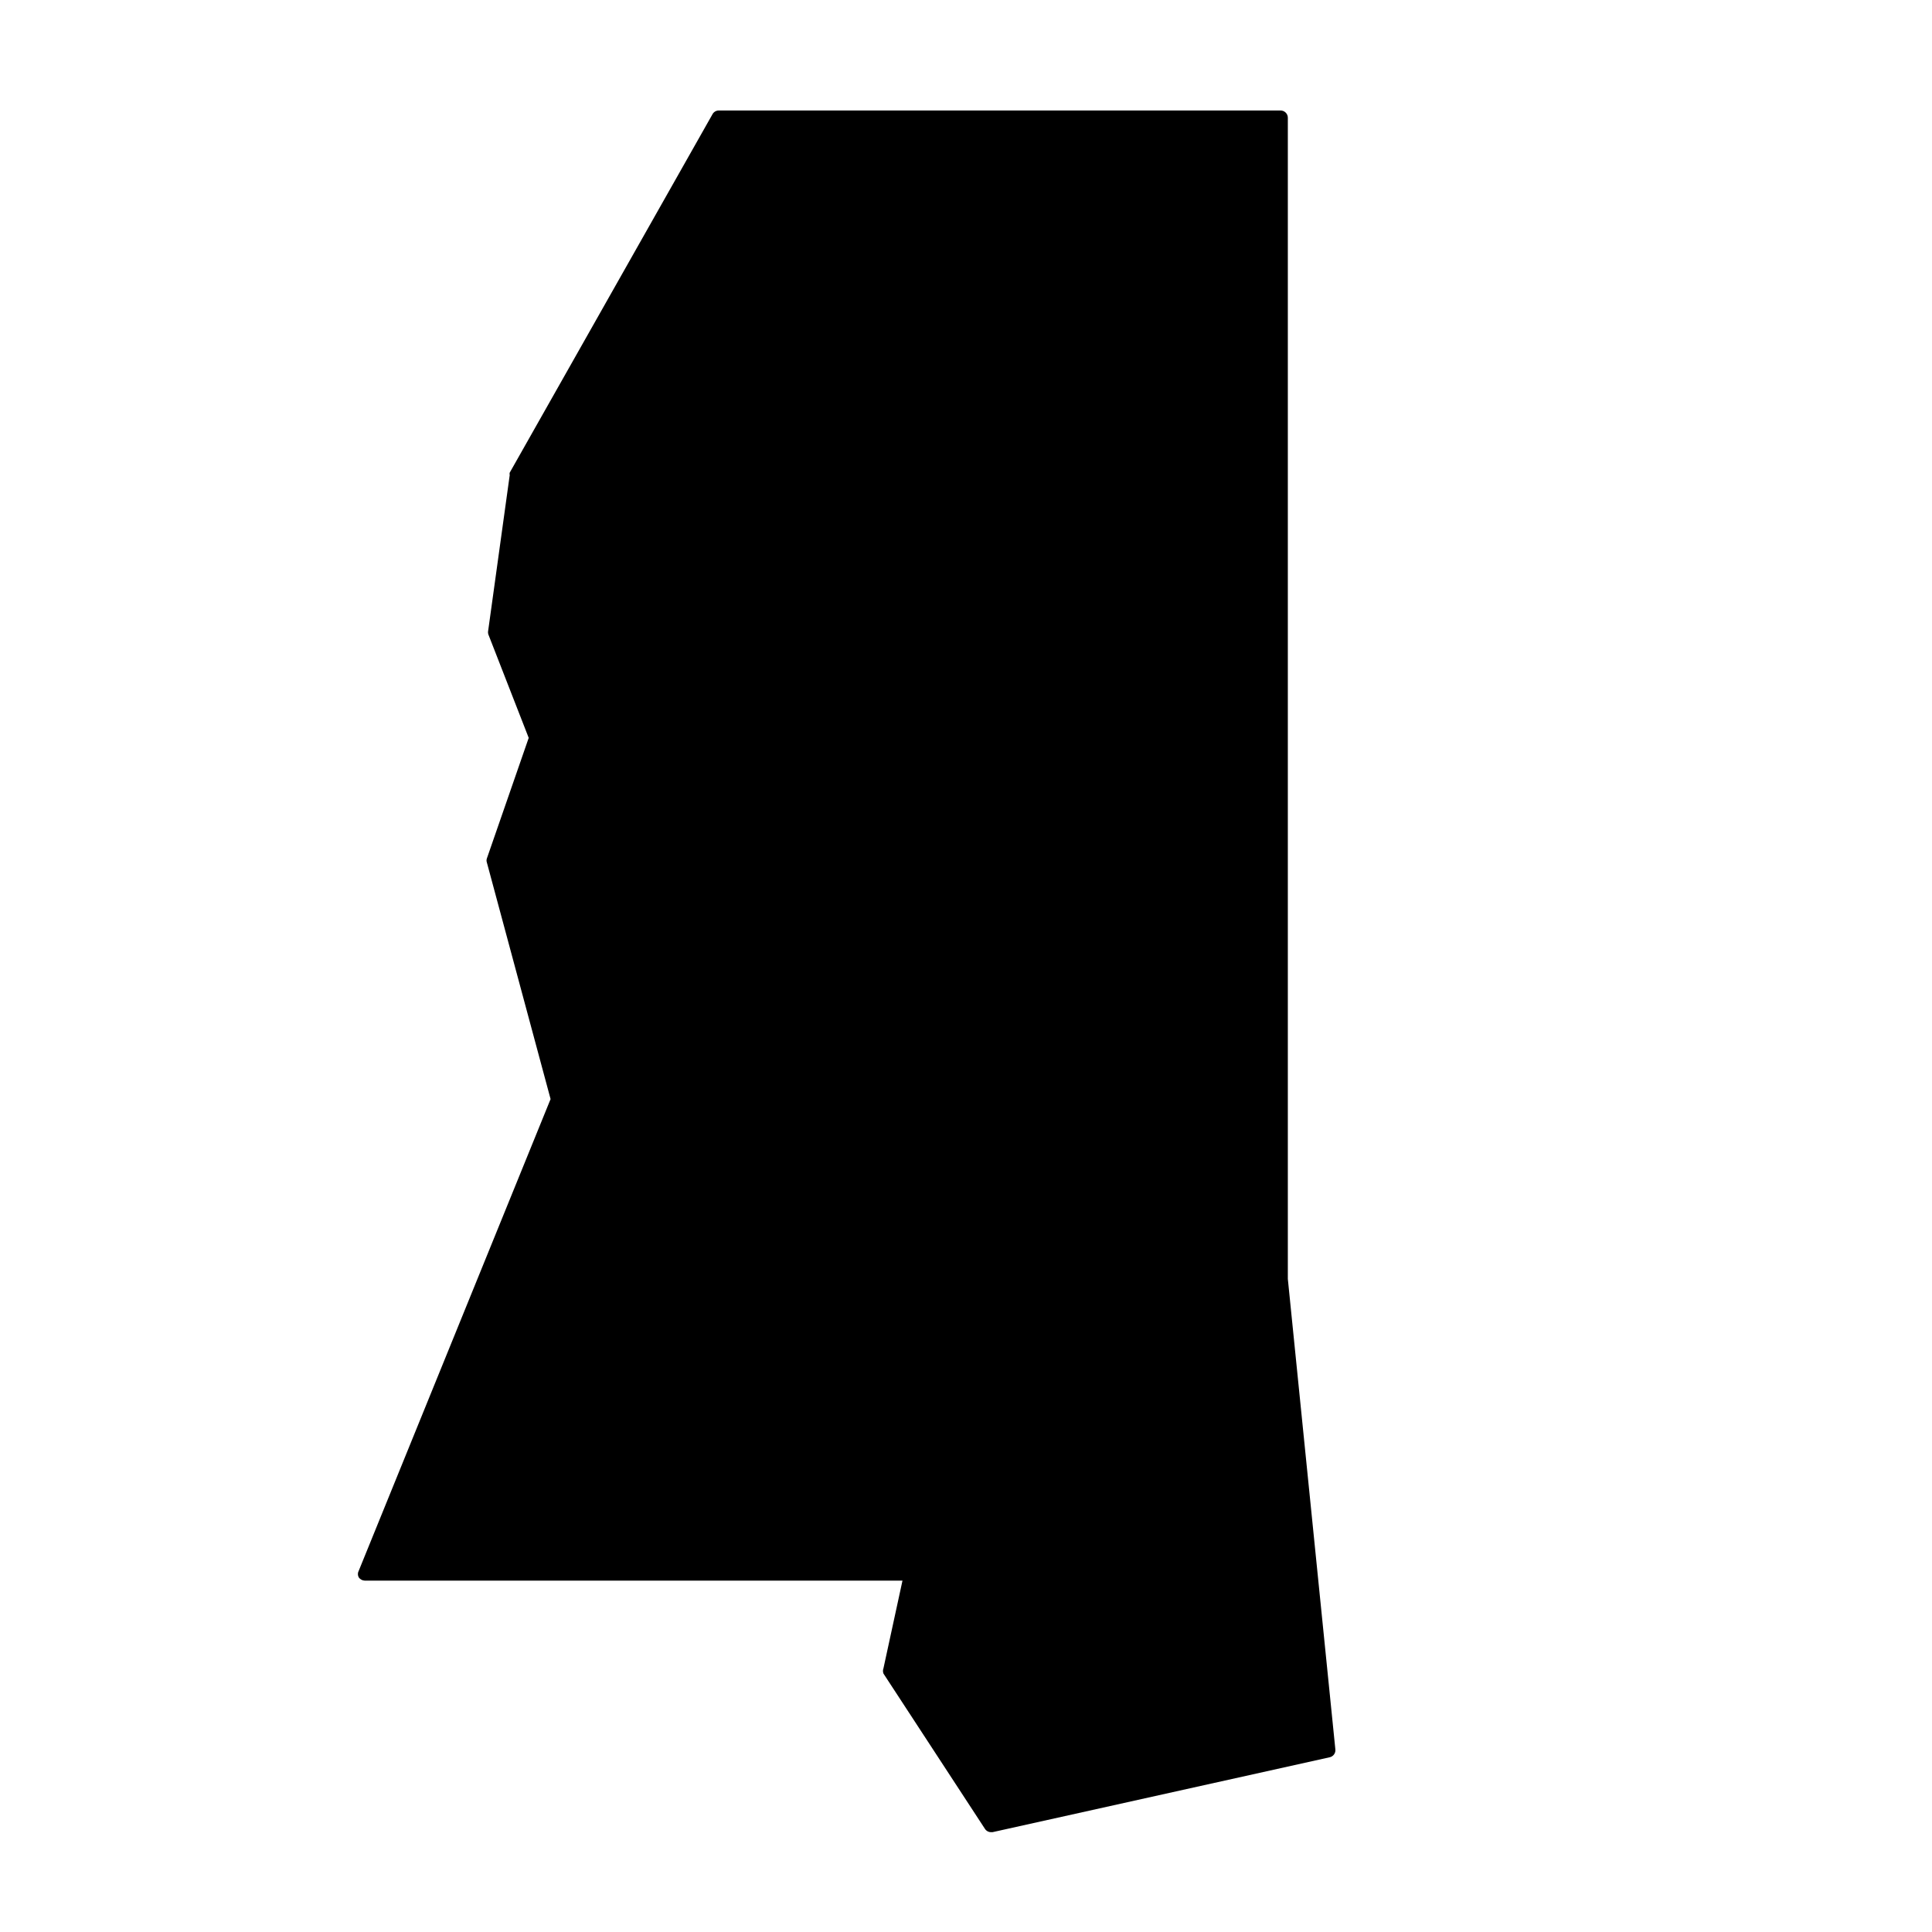
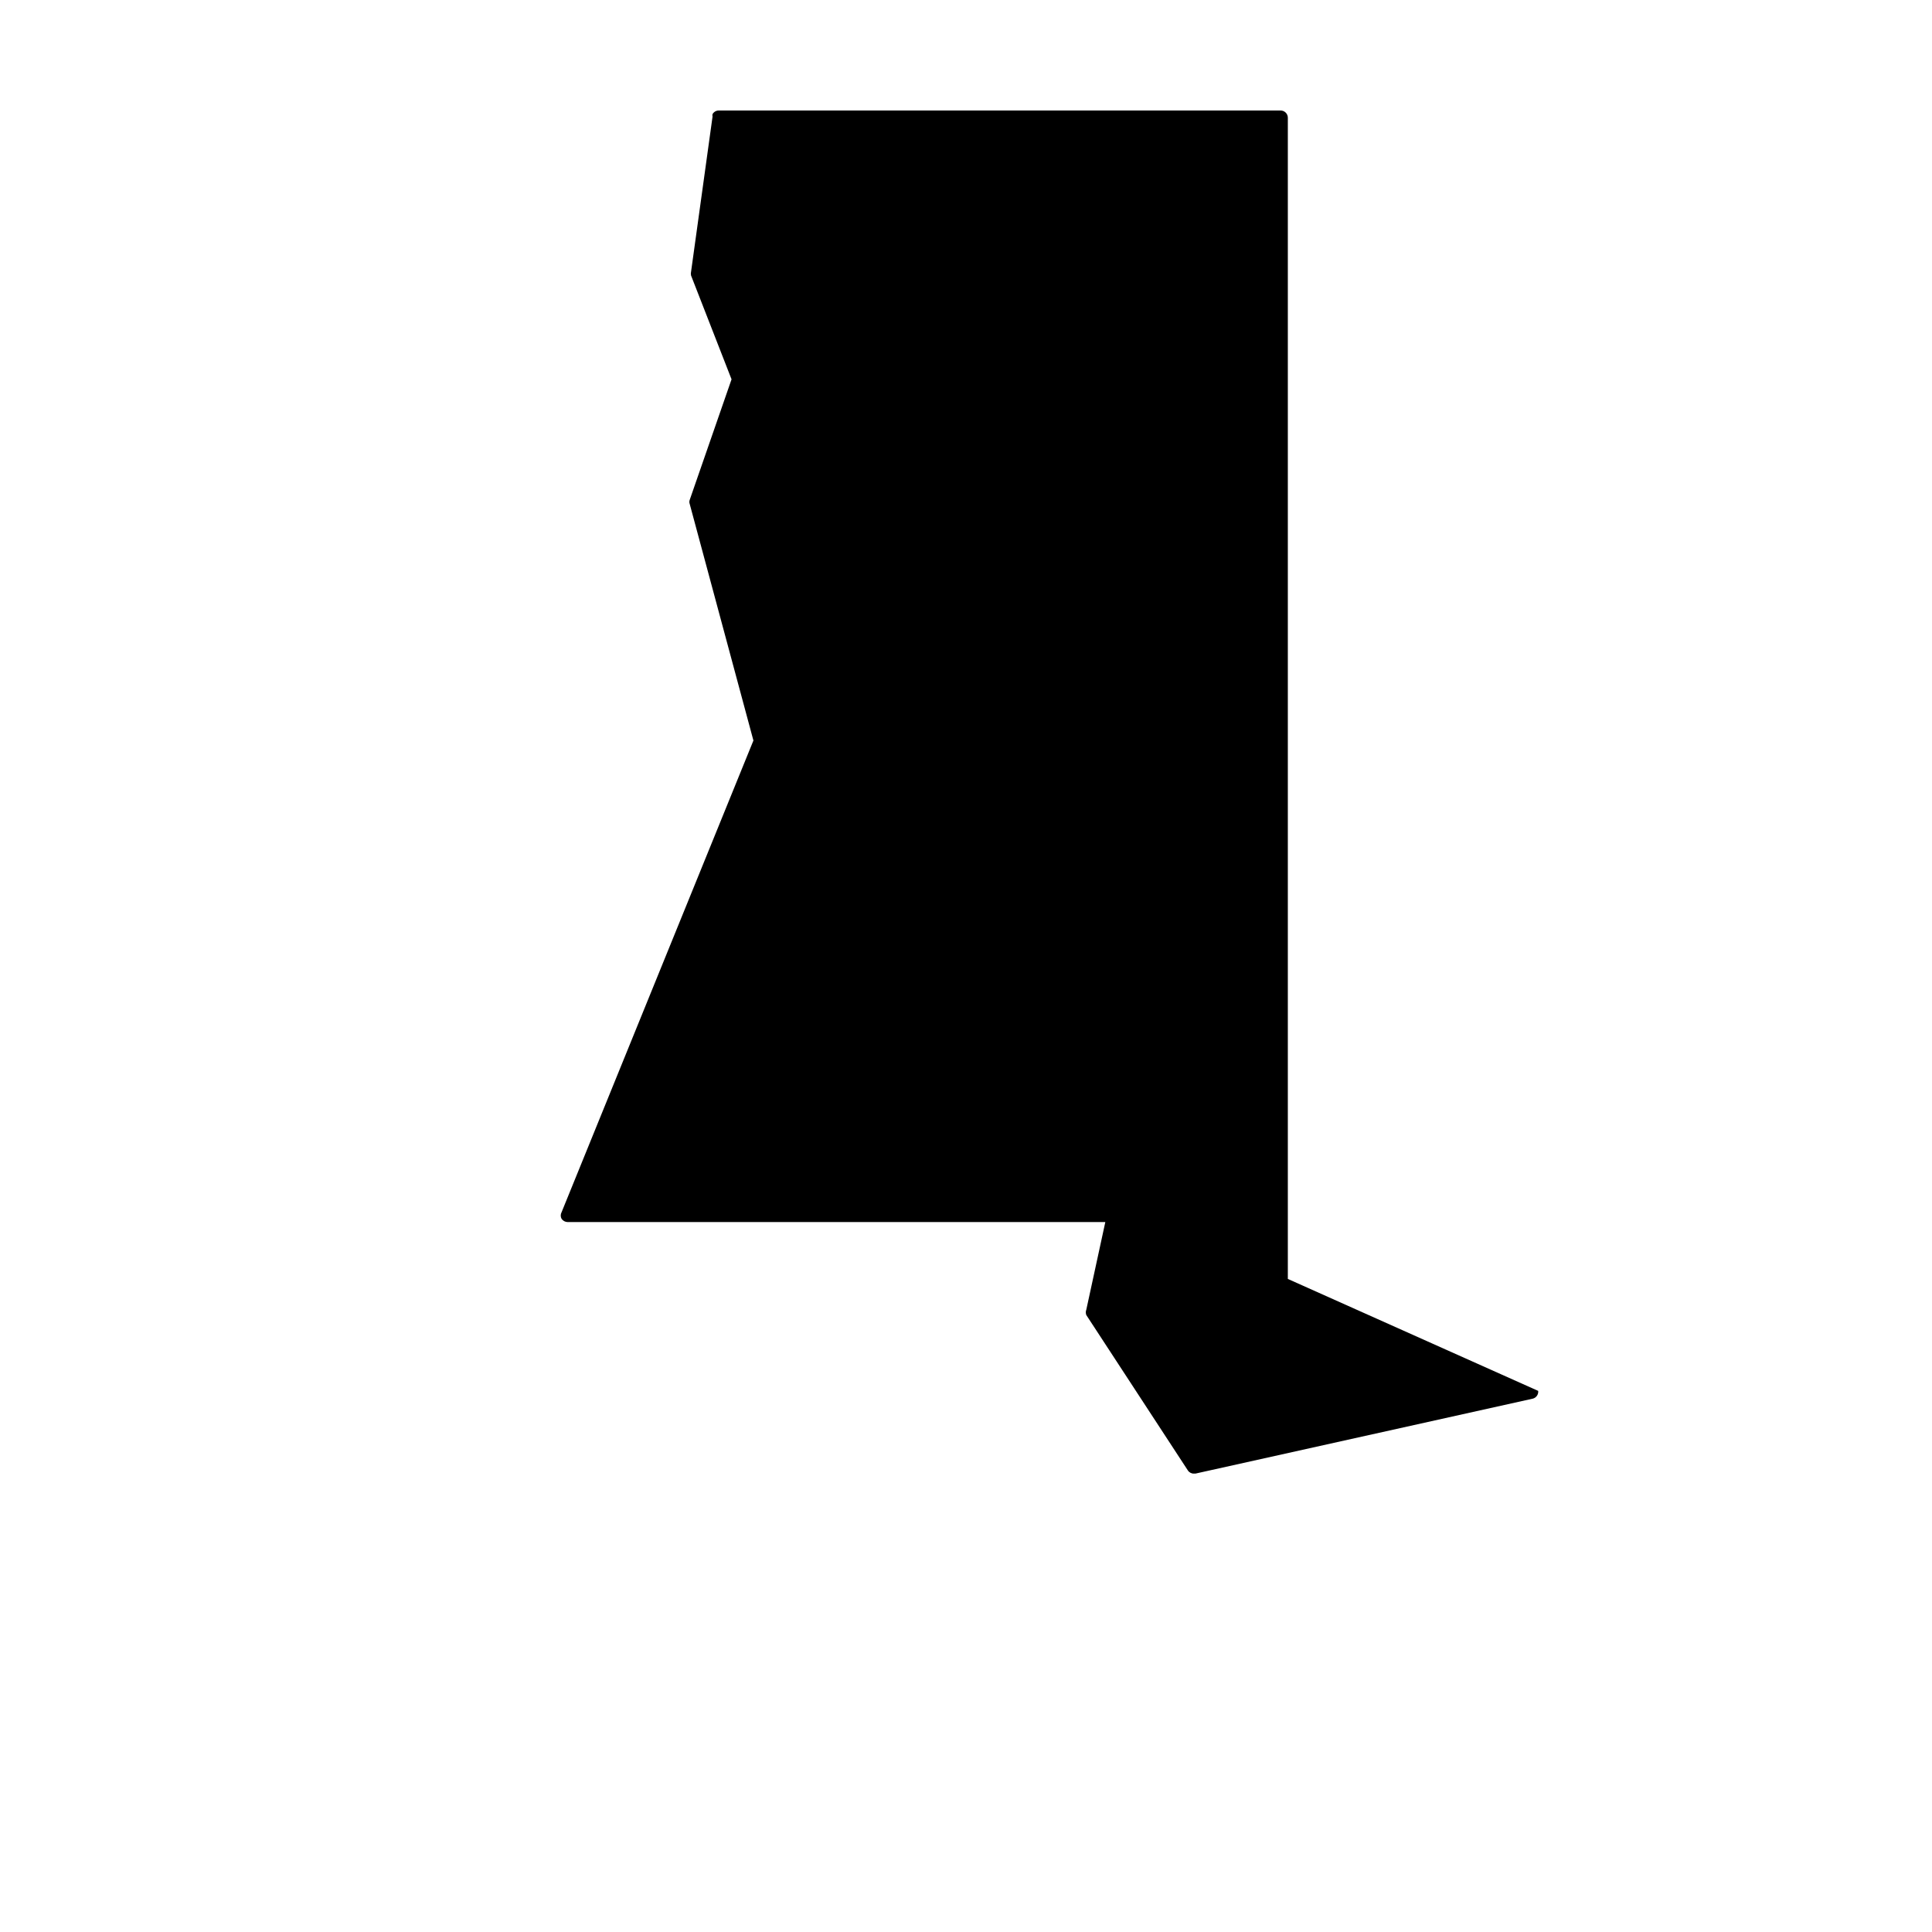
<svg xmlns="http://www.w3.org/2000/svg" fill="#000000" width="800px" height="800px" version="1.1" viewBox="144 144 512 512">
-   <path d="m485.29 482.93v-307.78c-0.027-1.039-0.875-1.863-1.914-1.863h-148.88c-0.688-0.012-1.328 0.355-1.664 0.957l-53.754 95.02c-0.055 0.215-0.055 0.438 0 0.652l-5.691 41.109-0.004 0.004c-0.078 0.328-0.078 0.676 0 1.008l10.73 27.508-11.082 31.941c-0.129 0.355-0.129 0.75 0 1.105l16.879 62.676-50.836 125c-0.305 0.547-0.305 1.215 0 1.762 0.371 0.527 0.969 0.844 1.613 0.855h142.48l-5.039 23.227c-0.176 0.453-0.176 0.957 0 1.41l26.902 41.16c0.352 0.551 0.965 0.875 1.613 0.859h0.402l89.375-19.852c0.938-0.223 1.566-1.105 1.465-2.066z" />
+   <path d="m485.29 482.93v-307.78c-0.027-1.039-0.875-1.863-1.914-1.863h-148.88c-0.688-0.012-1.328 0.355-1.664 0.957c-0.055 0.215-0.055 0.438 0 0.652l-5.691 41.109-0.004 0.004c-0.078 0.328-0.078 0.676 0 1.008l10.73 27.508-11.082 31.941c-0.129 0.355-0.129 0.75 0 1.105l16.879 62.676-50.836 125c-0.305 0.547-0.305 1.215 0 1.762 0.371 0.527 0.969 0.844 1.613 0.855h142.48l-5.039 23.227c-0.176 0.453-0.176 0.957 0 1.41l26.902 41.16c0.352 0.551 0.965 0.875 1.613 0.859h0.402l89.375-19.852c0.938-0.223 1.566-1.105 1.465-2.066z" />
</svg>